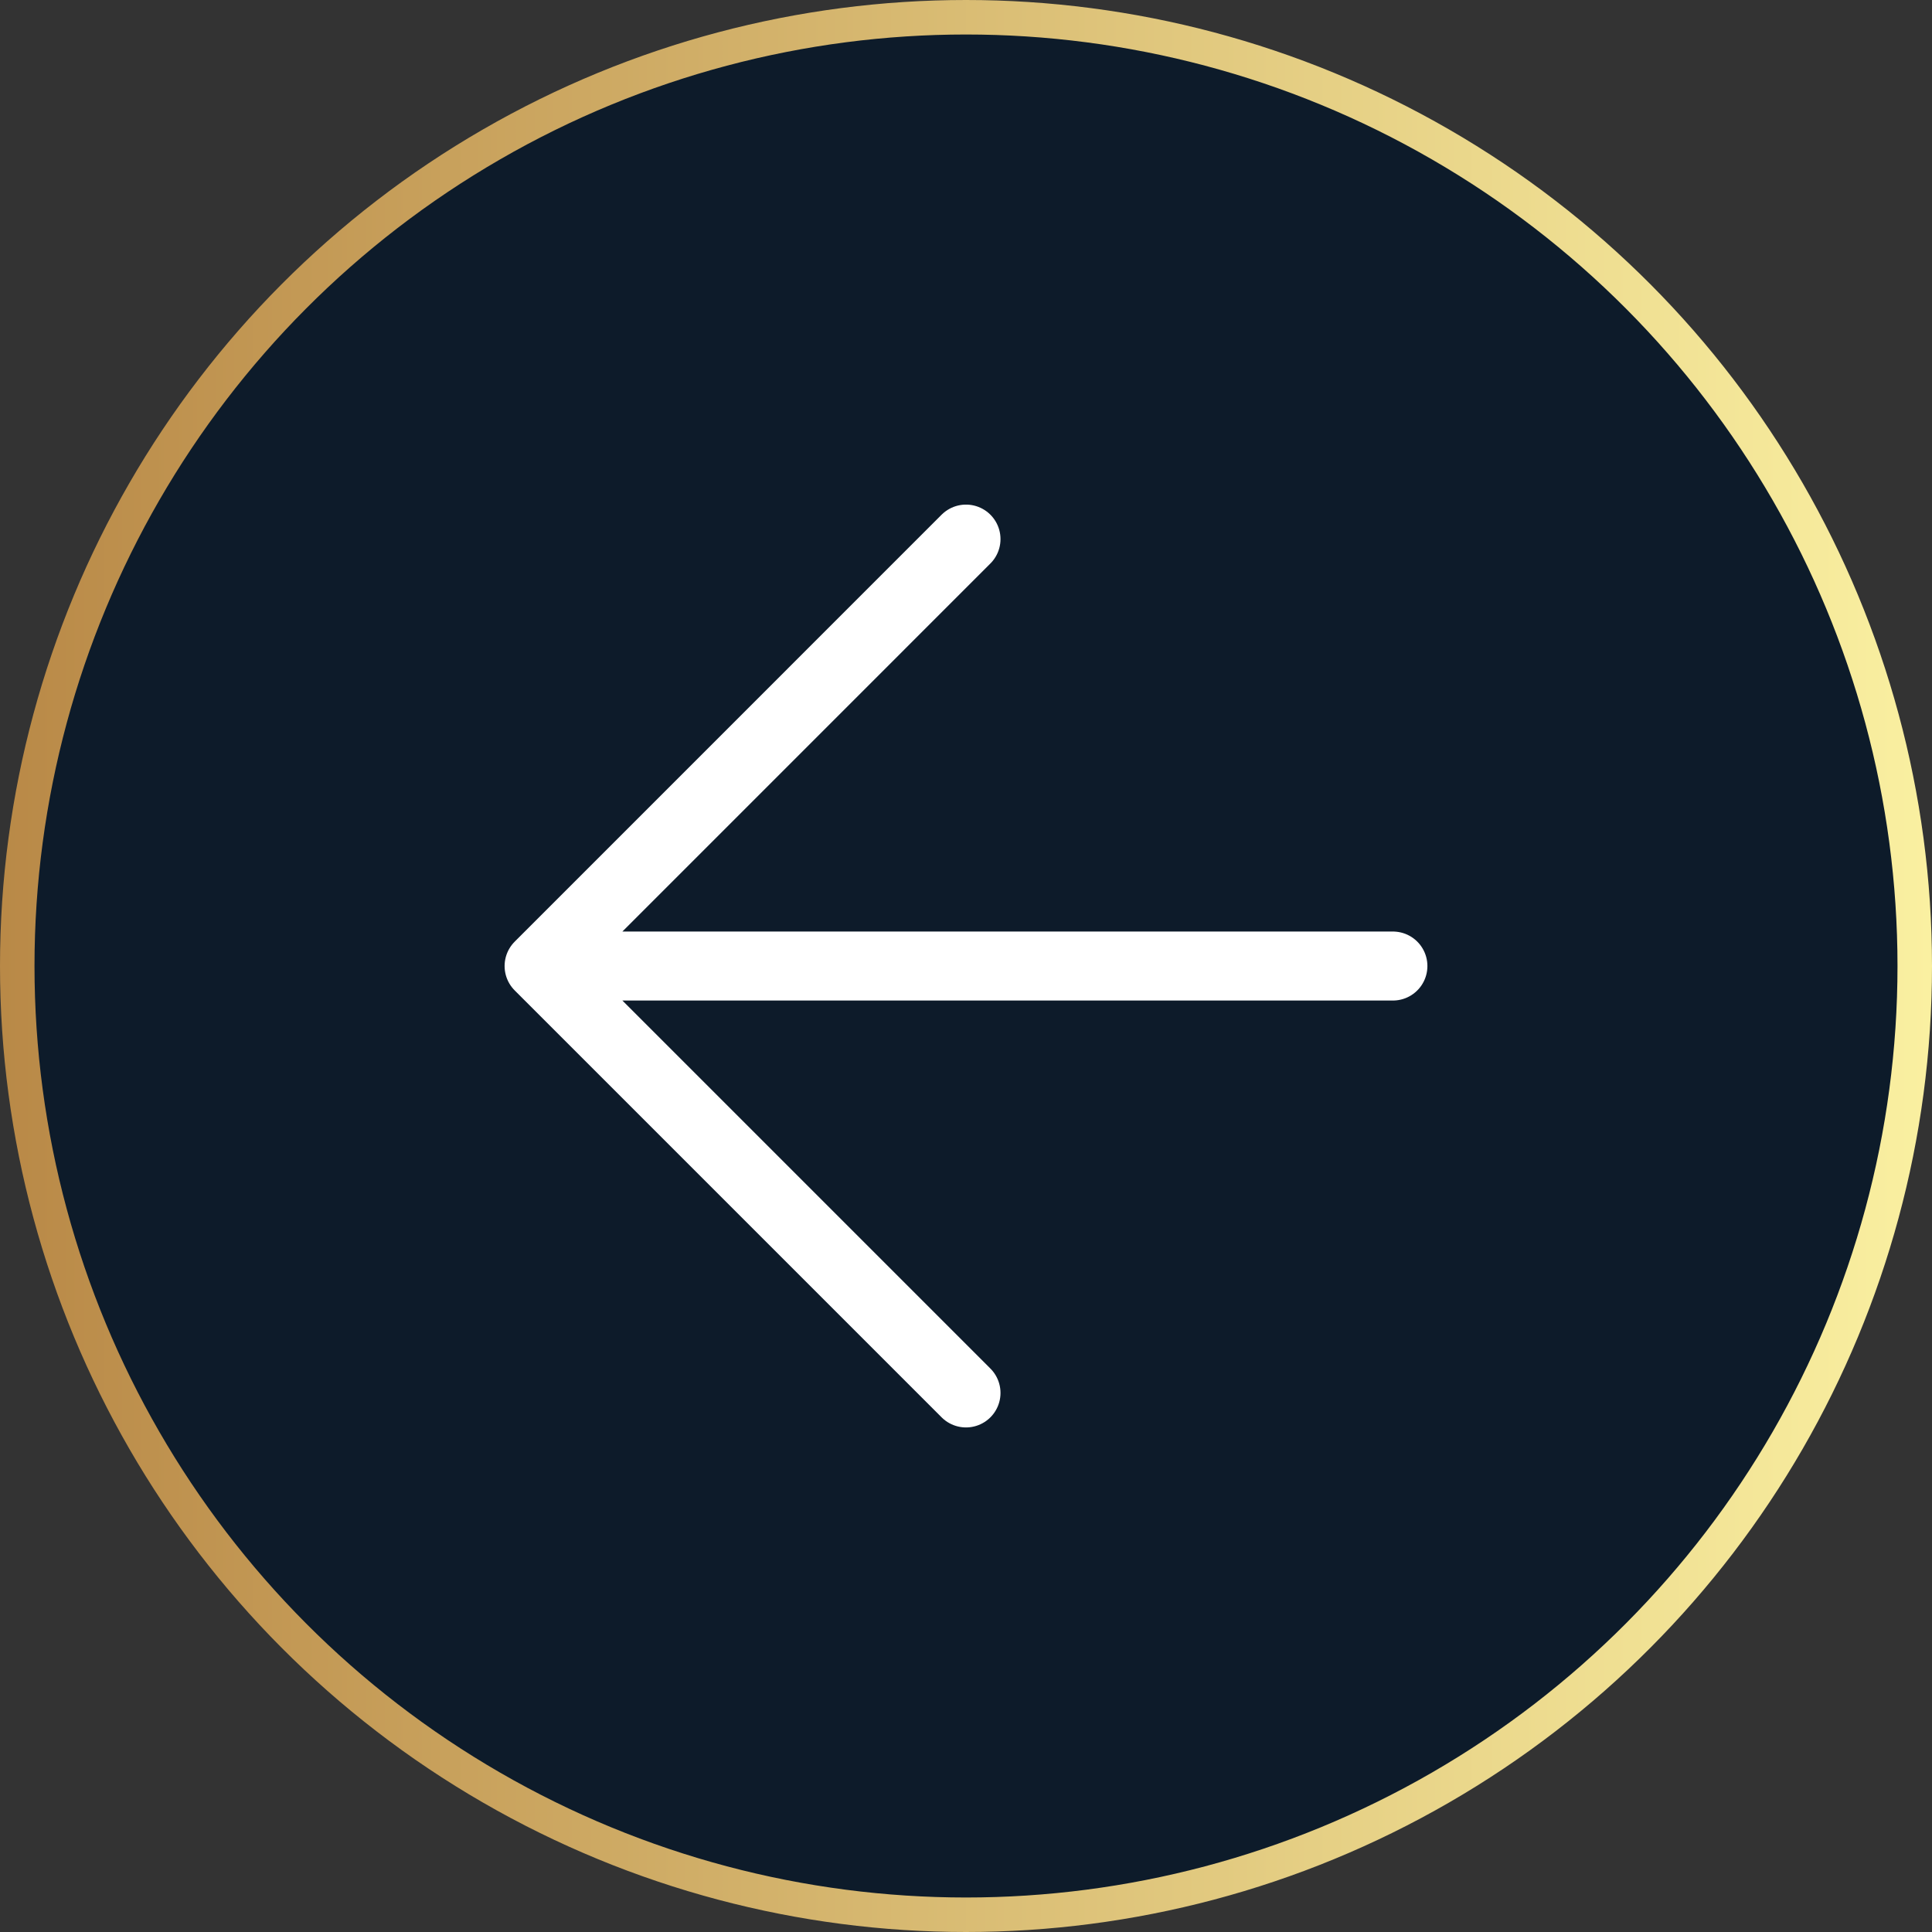
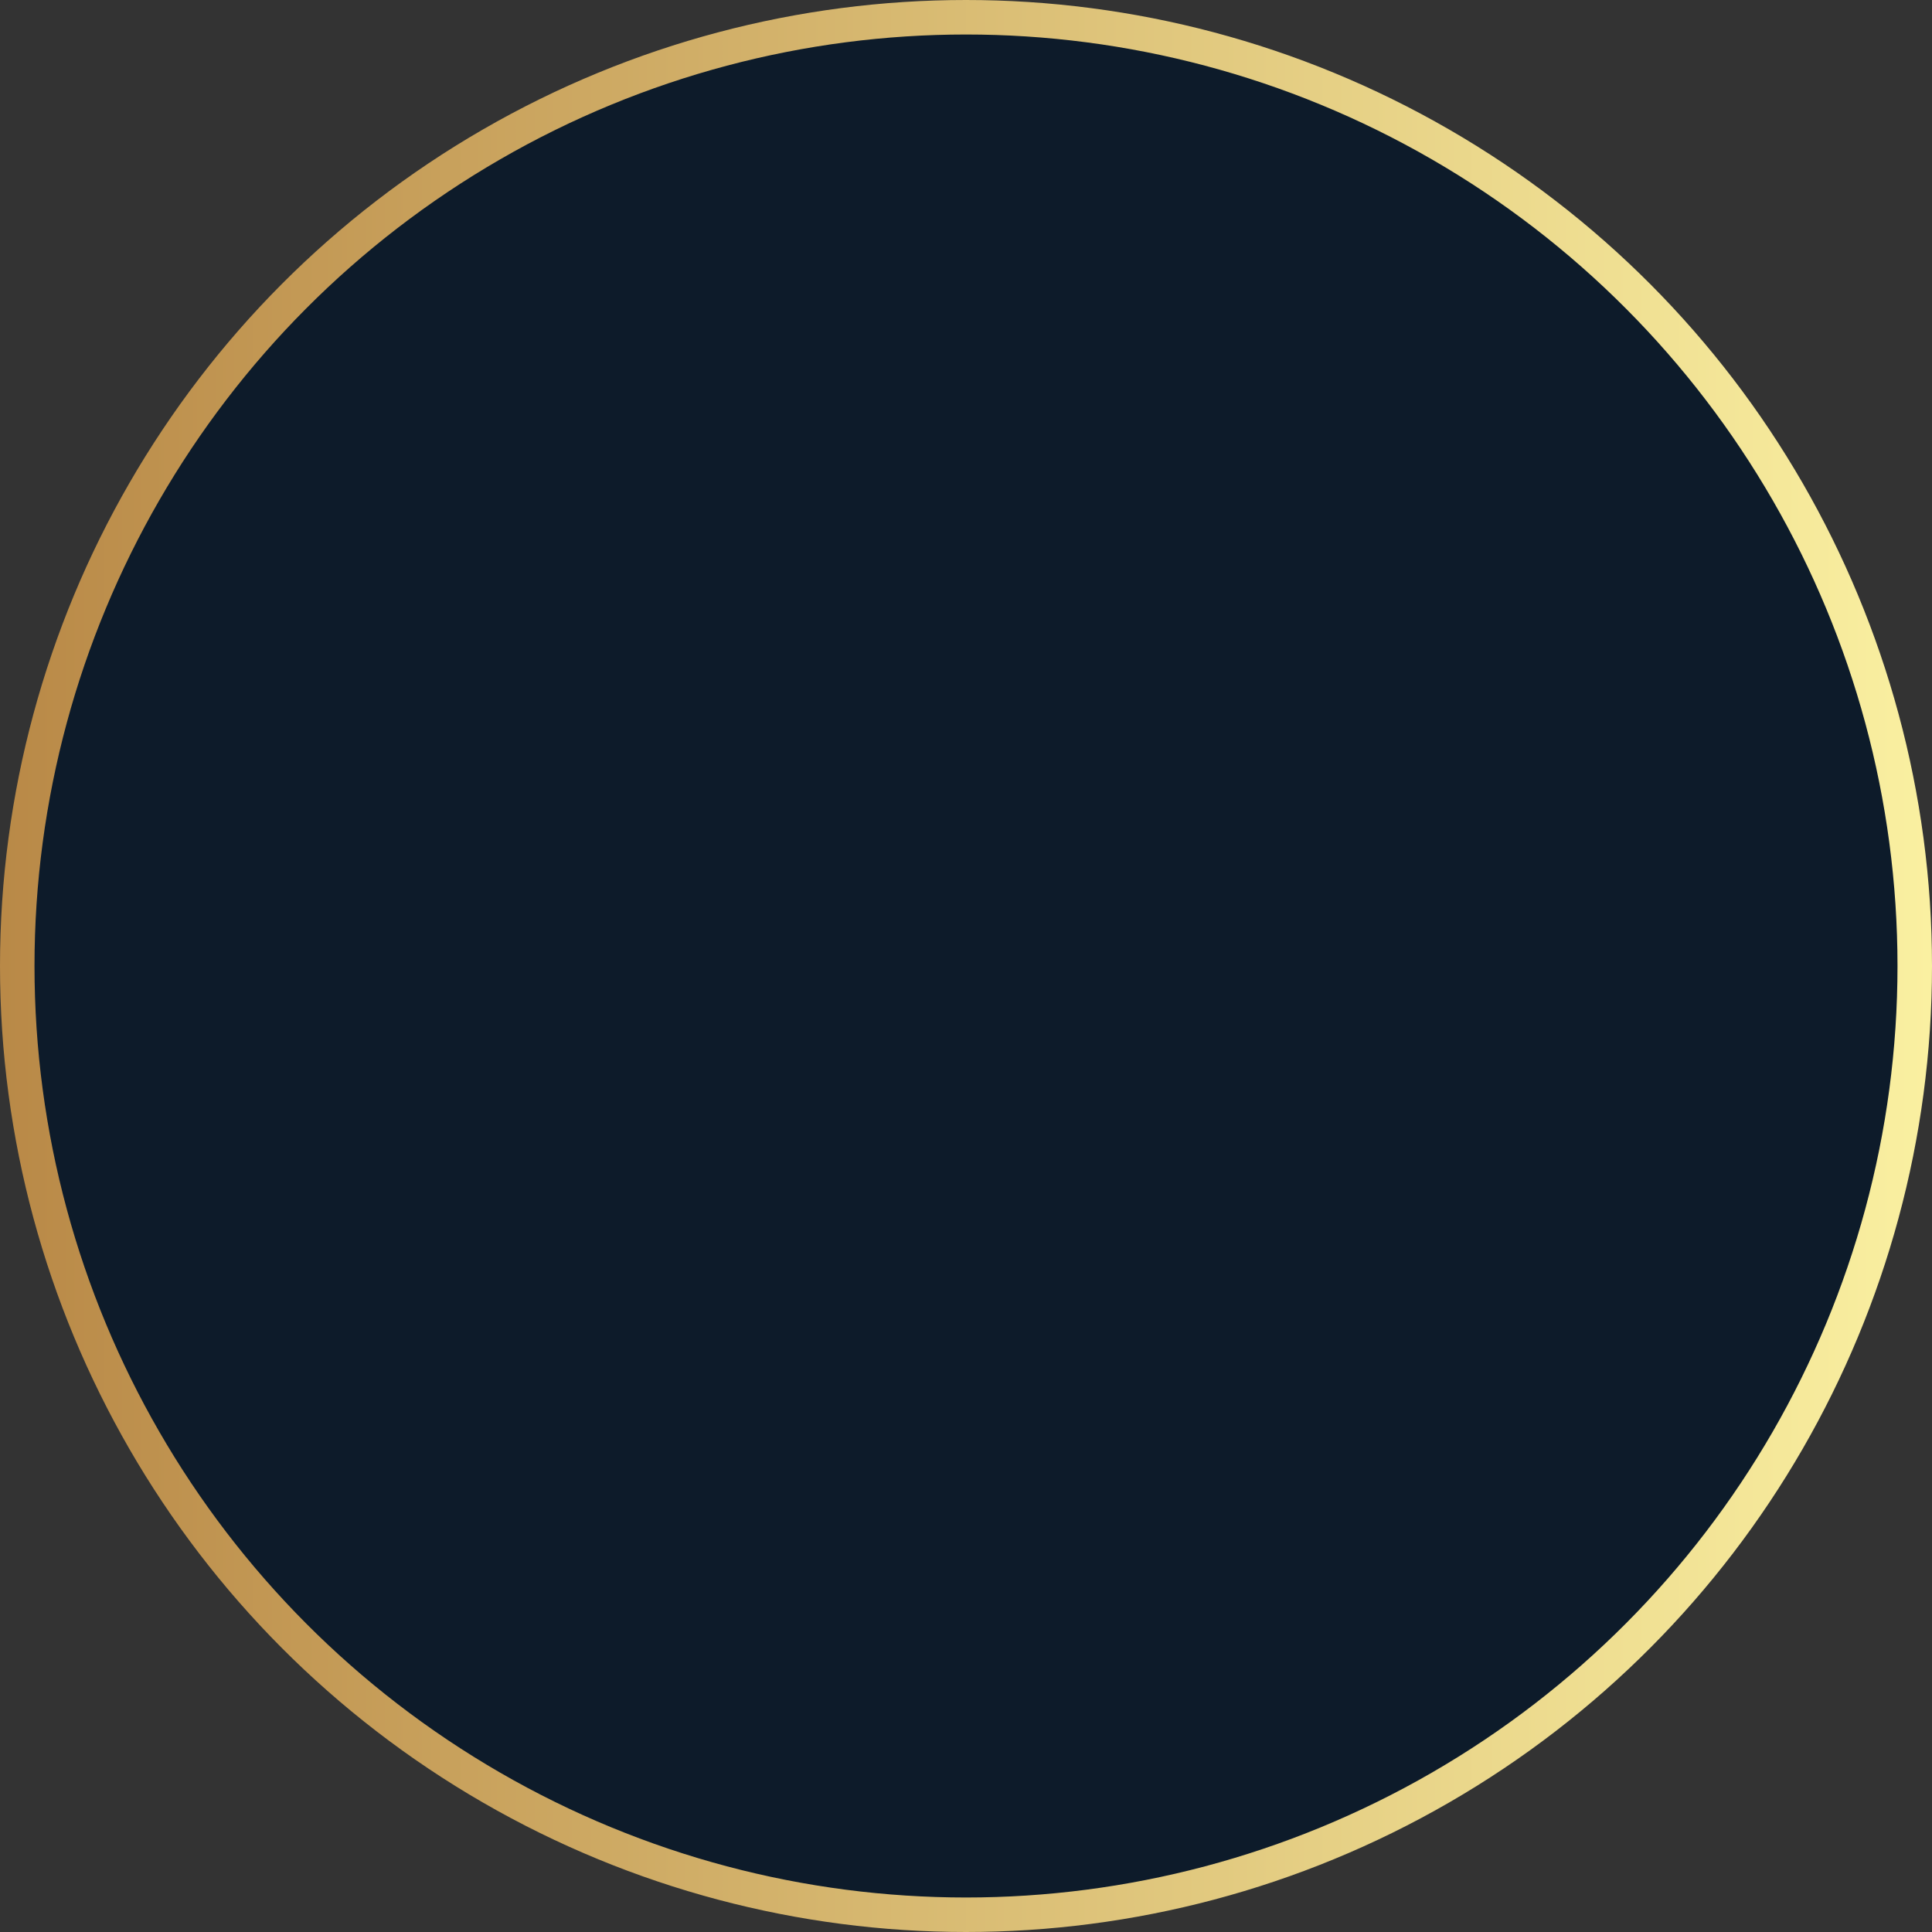
<svg xmlns="http://www.w3.org/2000/svg" width="56" height="56" viewBox="0 0 56 56" fill="none">
  <rect x="0" y="0" width="56" height="56" fill="#333333" stroke="none" />
  <circle cx="28" cy="28" r="27.5" fill="#0D1B2A" stroke="url(#paint0_linear_1268_16347)" />
-   <path d="M28 40.375L15.626 28.001M15.626 28.001L28 15.626M15.626 28.001H40.374" stroke="white" stroke-width="2" stroke-linecap="round" stroke-linejoin="round" />
  <defs>
    <linearGradient id="paint0_linear_1268_16347" x1="0" y1="0" x2="56" y2="0" gradientUnits="userSpaceOnUse">
      <stop stop-color="#B98947" />
      <stop offset="1" stop-color="#FAF0A1" />
    </linearGradient>
  </defs>
</svg>